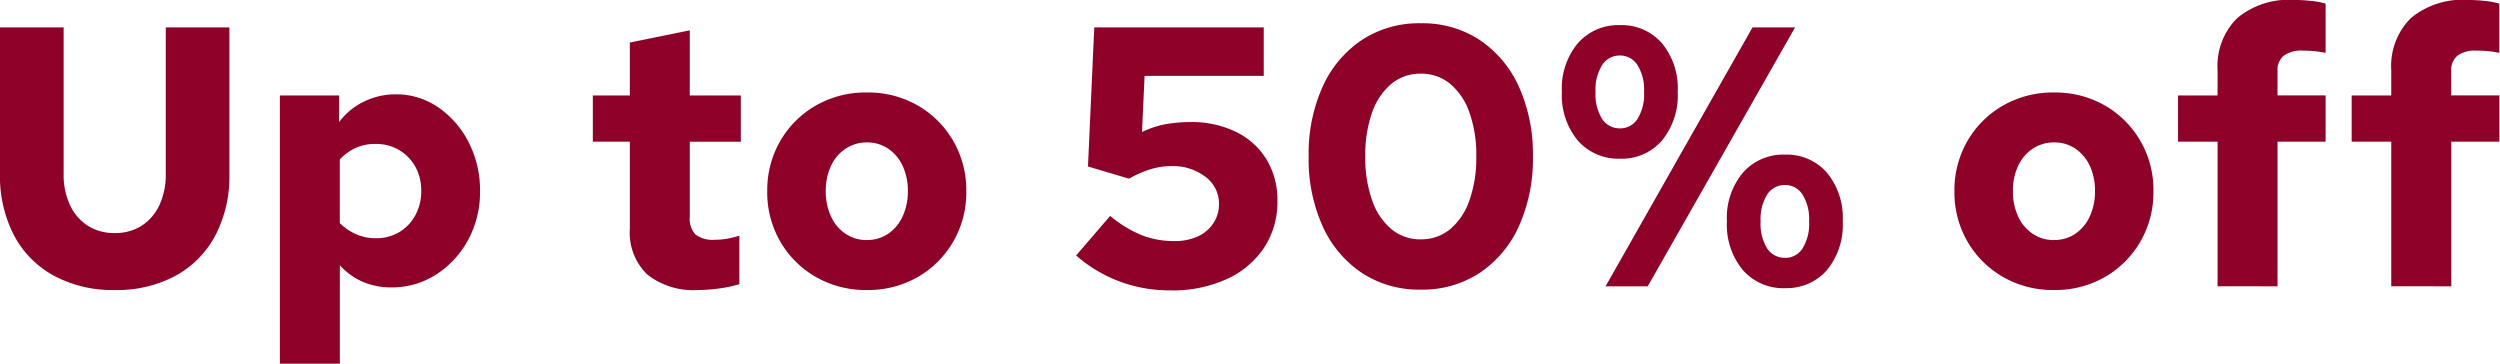
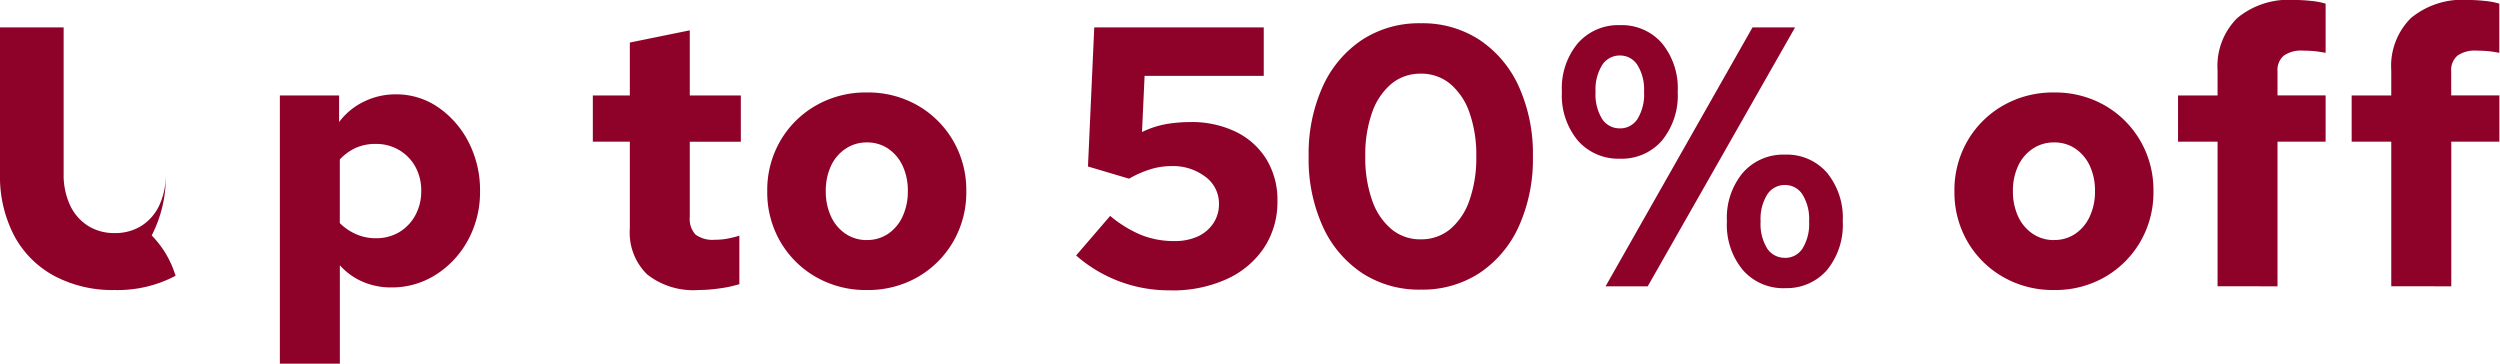
<svg xmlns="http://www.w3.org/2000/svg" width="165" height="24" viewBox="0 0 165 24">
  <g id="global-strip-discount-tablet-desktop.svg" transform="translate(-55.046 -40)">
-     <rect id="blank_background_998" data-name="blank background 998" width="159.046" height="24" transform="translate(61 40)" fill="none" />
-     <path id="text" d="M9.011,1.726A8.183,8.183,0,0,1,5.006.786,6.49,6.49,0,0,1,2.368-1.875,8.444,8.444,0,0,1,1.44-5.94v-9.668h4.2V-5.94a4.755,4.755,0,0,0,.415,2.051A3.219,3.219,0,0,0,7.228-2.522a3.216,3.216,0,0,0,1.783.488,3.216,3.216,0,0,0,1.783-.488,3.219,3.219,0,0,0,1.172-1.367,4.755,4.755,0,0,0,.415-2.051v-9.668h4.2V-5.94a8.444,8.444,0,0,1-.928,4.065A6.51,6.51,0,0,1,13.028.786,8.166,8.166,0,0,1,9.011,1.726Zm10.9,4.859v-17.7H23.82v1.758A4.435,4.435,0,0,1,25.444-10.7a4.708,4.708,0,0,1,2.112-.488,4.856,4.856,0,0,1,2.821.867,6.207,6.207,0,0,1,2,2.307,6.911,6.911,0,0,1,.745,3.223,6.6,6.6,0,0,1-.781,3.2A6.172,6.172,0,0,1,30.23.7a5.377,5.377,0,0,1-2.967.855,4.68,4.68,0,0,1-1.893-.378,4.313,4.313,0,0,1-1.5-1.086V6.585Zm6.325-8.277a2.956,2.956,0,0,0,1.551-.4A2.906,2.906,0,0,0,28.85-3.205a3.279,3.279,0,0,0,.391-1.611,3.21,3.21,0,0,0-.391-1.6,2.9,2.9,0,0,0-1.075-1.1,2.974,2.974,0,0,0-1.539-.4,3.172,3.172,0,0,0-1.307.256,3.365,3.365,0,0,0-1.062.769v4.2a3.5,3.5,0,0,0,1.075.732A3.179,3.179,0,0,0,26.237-1.692Zm21.29,3.418A4.91,4.91,0,0,1,44.157.7a3.849,3.849,0,0,1-1.148-3.027V-8.064H40.567v-3.052h2.442v-3.491l3.956-.806v4.3h3.37v3.052h-3.37v4.956a1.523,1.523,0,0,0,.379,1.172,1.9,1.9,0,0,0,1.282.342,4.831,4.831,0,0,0,.684-.049,7.14,7.14,0,0,0,.928-.22v3.2a8.178,8.178,0,0,1-1.319.281A10.118,10.118,0,0,1,47.527,1.726Zm11.121,0A6.6,6.6,0,0,1,55.3.872,6.351,6.351,0,0,1,52.946-1.46a6.46,6.46,0,0,1-.867-3.333,6.46,6.46,0,0,1,.867-3.333A6.351,6.351,0,0,1,55.3-10.457a6.6,6.6,0,0,1,3.346-.855,6.584,6.584,0,0,1,3.358.855,6.378,6.378,0,0,1,2.344,2.332,6.46,6.46,0,0,1,.867,3.333,6.46,6.46,0,0,1-.867,3.333A6.378,6.378,0,0,1,62.006.872,6.584,6.584,0,0,1,58.648,1.726Zm0-3.3a2.459,2.459,0,0,0,1.416-.415,2.766,2.766,0,0,0,.952-1.148,3.88,3.88,0,0,0,.342-1.66,3.859,3.859,0,0,0-.342-1.672A2.781,2.781,0,0,0,60.065-7.6a2.459,2.459,0,0,0-1.416-.415,2.475,2.475,0,0,0-1.4.415,2.747,2.747,0,0,0-.965,1.135,3.859,3.859,0,0,0-.342,1.672,3.88,3.88,0,0,0,.342,1.66,2.732,2.732,0,0,0,.965,1.148A2.475,2.475,0,0,0,58.648-1.57Zm20.069,3.32a9.272,9.272,0,0,1-6.252-2.3l2.247-2.612a7.84,7.84,0,0,0,2.076,1.27,5.794,5.794,0,0,0,2.125.391A3.693,3.693,0,0,0,80.475-1.8a2.473,2.473,0,0,0,1.038-.867,2.26,2.26,0,0,0,.379-1.294A2.186,2.186,0,0,0,81-5.745a3.519,3.519,0,0,0-2.259-.708,4.688,4.688,0,0,0-1.368.208,7.037,7.037,0,0,0-1.416.623l-2.711-.806.415-9.18H84.847v3.2H76.983L76.812-8.7a6.139,6.139,0,0,1,1.661-.537,9.809,9.809,0,0,1,1.514-.122,6.693,6.693,0,0,1,3.028.647A4.854,4.854,0,0,1,85.03-6.892a5.115,5.115,0,0,1,.72,2.734,5.473,5.473,0,0,1-.879,3.089A5.854,5.854,0,0,1,82.4,1.006,8.6,8.6,0,0,1,78.717,1.751ZM95.211,1.7A6.874,6.874,0,0,1,91.328.6a7.311,7.311,0,0,1-2.589-3.076,10.758,10.758,0,0,1-.928-4.614,10.758,10.758,0,0,1,.928-4.614,7.311,7.311,0,0,1,2.589-3.076,6.874,6.874,0,0,1,3.883-1.1,6.874,6.874,0,0,1,3.883,1.1,7.311,7.311,0,0,1,2.589,3.076,10.758,10.758,0,0,1,.928,4.614,10.758,10.758,0,0,1-.928,4.614A7.311,7.311,0,0,1,99.094.6,6.874,6.874,0,0,1,95.211,1.7Zm0-3.32a2.965,2.965,0,0,0,1.942-.671,4.314,4.314,0,0,0,1.27-1.9,8.4,8.4,0,0,0,.452-2.893,8.379,8.379,0,0,0-.452-2.905,4.318,4.318,0,0,0-1.27-1.892,2.965,2.965,0,0,0-1.942-.671,2.965,2.965,0,0,0-1.942.671A4.318,4.318,0,0,0,92-9.993a8.378,8.378,0,0,0-.452,2.905A8.4,8.4,0,0,0,92-4.194a4.314,4.314,0,0,0,1.27,1.9A2.965,2.965,0,0,0,95.211-1.618Zm13.148-5.322a3.549,3.549,0,0,1-2.772-1.184,4.668,4.668,0,0,1-1.062-3.235,4.631,4.631,0,0,1,1.062-3.211,3.549,3.549,0,0,1,2.772-1.184,3.511,3.511,0,0,1,2.76,1.184,4.665,4.665,0,0,1,1.05,3.211,4.7,4.7,0,0,1-1.05,3.235A3.511,3.511,0,0,1,108.359-6.941Zm0-2a1.353,1.353,0,0,0,1.148-.61,3.081,3.081,0,0,0,.44-1.807,3.041,3.041,0,0,0-.44-1.77,1.346,1.346,0,0,0-1.148-.623,1.367,1.367,0,0,0-1.172.623,3.041,3.041,0,0,0-.44,1.77,3.081,3.081,0,0,0,.44,1.807A1.375,1.375,0,0,0,108.359-8.943Zm-.952,10.425,9.7-17.091h2.809L110.19,1.482Zm11.845.122A3.549,3.549,0,0,1,116.479.42a4.668,4.668,0,0,1-1.062-3.235,4.631,4.631,0,0,1,1.062-3.211,3.549,3.549,0,0,1,2.772-1.184,3.511,3.511,0,0,1,2.76,1.184,4.665,4.665,0,0,1,1.05,3.211A4.7,4.7,0,0,1,122.011.42,3.511,3.511,0,0,1,119.251,1.6Zm0-2a1.353,1.353,0,0,0,1.148-.61,3.081,3.081,0,0,0,.44-1.807,3.041,3.041,0,0,0-.44-1.77,1.346,1.346,0,0,0-1.148-.623,1.367,1.367,0,0,0-1.172.623,3.041,3.041,0,0,0-.44,1.77,3.081,3.081,0,0,0,.44,1.807A1.375,1.375,0,0,0,119.251-.4ZM137,1.726a6.6,6.6,0,0,1-3.346-.855A6.351,6.351,0,0,1,131.3-1.46a6.46,6.46,0,0,1-.867-3.333,6.46,6.46,0,0,1,.867-3.333,6.351,6.351,0,0,1,2.357-2.332A6.6,6.6,0,0,1,137-11.311a6.584,6.584,0,0,1,3.358.855A6.378,6.378,0,0,1,142.7-8.125a6.46,6.46,0,0,1,.867,3.333A6.46,6.46,0,0,1,142.7-1.46,6.378,6.378,0,0,1,140.357.872,6.584,6.584,0,0,1,137,1.726Zm0-3.3a2.459,2.459,0,0,0,1.416-.415,2.766,2.766,0,0,0,.952-1.148,3.88,3.88,0,0,0,.342-1.66,3.859,3.859,0,0,0-.342-1.672,2.781,2.781,0,0,0-.952-1.135A2.459,2.459,0,0,0,137-8.015a2.475,2.475,0,0,0-1.4.415,2.747,2.747,0,0,0-.965,1.135,3.859,3.859,0,0,0-.342,1.672,3.88,3.88,0,0,0,.342,1.66,2.732,2.732,0,0,0,.965,1.148A2.475,2.475,0,0,0,137-1.57Zm10.8,3.052V-8.064H145.19v-3.052H147.8v-1.66a4.455,4.455,0,0,1,1.294-3.443,5.312,5.312,0,0,1,3.737-1.2,11,11,0,0,1,1.111.061,5.137,5.137,0,0,1,.989.183v3.247q-.537-.1-.855-.122t-.659-.024a1.979,1.979,0,0,0-1.246.33,1.245,1.245,0,0,0-.415,1.038v1.587h3.175v3.052h-3.175V1.482Zm11.463,0V-8.064h-2.613v-3.052h2.613v-1.66a4.455,4.455,0,0,1,1.294-3.443,5.312,5.312,0,0,1,3.737-1.2,11,11,0,0,1,1.111.061,5.138,5.138,0,0,1,.989.183v3.247q-.537-.1-.855-.122t-.659-.024a1.979,1.979,0,0,0-1.246.33,1.245,1.245,0,0,0-.415,1.038v1.587H166.4v3.052h-3.175V1.482Z" transform="translate(53.606 57.415)" fill="#8e0128" />
+     <path id="text" d="M9.011,1.726A8.183,8.183,0,0,1,5.006.786,6.49,6.49,0,0,1,2.368-1.875,8.444,8.444,0,0,1,1.44-5.94v-9.668h4.2V-5.94a4.755,4.755,0,0,0,.415,2.051A3.219,3.219,0,0,0,7.228-2.522a3.216,3.216,0,0,0,1.783.488,3.216,3.216,0,0,0,1.783-.488,3.219,3.219,0,0,0,1.172-1.367,4.755,4.755,0,0,0,.415-2.051v-9.668V-5.94a8.444,8.444,0,0,1-.928,4.065A6.51,6.51,0,0,1,13.028.786,8.166,8.166,0,0,1,9.011,1.726Zm10.9,4.859v-17.7H23.82v1.758A4.435,4.435,0,0,1,25.444-10.7a4.708,4.708,0,0,1,2.112-.488,4.856,4.856,0,0,1,2.821.867,6.207,6.207,0,0,1,2,2.307,6.911,6.911,0,0,1,.745,3.223,6.6,6.6,0,0,1-.781,3.2A6.172,6.172,0,0,1,30.23.7a5.377,5.377,0,0,1-2.967.855,4.68,4.68,0,0,1-1.893-.378,4.313,4.313,0,0,1-1.5-1.086V6.585Zm6.325-8.277a2.956,2.956,0,0,0,1.551-.4A2.906,2.906,0,0,0,28.85-3.205a3.279,3.279,0,0,0,.391-1.611,3.21,3.21,0,0,0-.391-1.6,2.9,2.9,0,0,0-1.075-1.1,2.974,2.974,0,0,0-1.539-.4,3.172,3.172,0,0,0-1.307.256,3.365,3.365,0,0,0-1.062.769v4.2a3.5,3.5,0,0,0,1.075.732A3.179,3.179,0,0,0,26.237-1.692Zm21.29,3.418A4.91,4.91,0,0,1,44.157.7a3.849,3.849,0,0,1-1.148-3.027V-8.064H40.567v-3.052h2.442v-3.491l3.956-.806v4.3h3.37v3.052h-3.37v4.956a1.523,1.523,0,0,0,.379,1.172,1.9,1.9,0,0,0,1.282.342,4.831,4.831,0,0,0,.684-.049,7.14,7.14,0,0,0,.928-.22v3.2a8.178,8.178,0,0,1-1.319.281A10.118,10.118,0,0,1,47.527,1.726Zm11.121,0A6.6,6.6,0,0,1,55.3.872,6.351,6.351,0,0,1,52.946-1.46a6.46,6.46,0,0,1-.867-3.333,6.46,6.46,0,0,1,.867-3.333A6.351,6.351,0,0,1,55.3-10.457a6.6,6.6,0,0,1,3.346-.855,6.584,6.584,0,0,1,3.358.855,6.378,6.378,0,0,1,2.344,2.332,6.46,6.46,0,0,1,.867,3.333,6.46,6.46,0,0,1-.867,3.333A6.378,6.378,0,0,1,62.006.872,6.584,6.584,0,0,1,58.648,1.726Zm0-3.3a2.459,2.459,0,0,0,1.416-.415,2.766,2.766,0,0,0,.952-1.148,3.88,3.88,0,0,0,.342-1.66,3.859,3.859,0,0,0-.342-1.672A2.781,2.781,0,0,0,60.065-7.6a2.459,2.459,0,0,0-1.416-.415,2.475,2.475,0,0,0-1.4.415,2.747,2.747,0,0,0-.965,1.135,3.859,3.859,0,0,0-.342,1.672,3.88,3.88,0,0,0,.342,1.66,2.732,2.732,0,0,0,.965,1.148A2.475,2.475,0,0,0,58.648-1.57Zm20.069,3.32a9.272,9.272,0,0,1-6.252-2.3l2.247-2.612a7.84,7.84,0,0,0,2.076,1.27,5.794,5.794,0,0,0,2.125.391A3.693,3.693,0,0,0,80.475-1.8a2.473,2.473,0,0,0,1.038-.867,2.26,2.26,0,0,0,.379-1.294A2.186,2.186,0,0,0,81-5.745a3.519,3.519,0,0,0-2.259-.708,4.688,4.688,0,0,0-1.368.208,7.037,7.037,0,0,0-1.416.623l-2.711-.806.415-9.18H84.847v3.2H76.983L76.812-8.7a6.139,6.139,0,0,1,1.661-.537,9.809,9.809,0,0,1,1.514-.122,6.693,6.693,0,0,1,3.028.647A4.854,4.854,0,0,1,85.03-6.892a5.115,5.115,0,0,1,.72,2.734,5.473,5.473,0,0,1-.879,3.089A5.854,5.854,0,0,1,82.4,1.006,8.6,8.6,0,0,1,78.717,1.751ZM95.211,1.7A6.874,6.874,0,0,1,91.328.6a7.311,7.311,0,0,1-2.589-3.076,10.758,10.758,0,0,1-.928-4.614,10.758,10.758,0,0,1,.928-4.614,7.311,7.311,0,0,1,2.589-3.076,6.874,6.874,0,0,1,3.883-1.1,6.874,6.874,0,0,1,3.883,1.1,7.311,7.311,0,0,1,2.589,3.076,10.758,10.758,0,0,1,.928,4.614,10.758,10.758,0,0,1-.928,4.614A7.311,7.311,0,0,1,99.094.6,6.874,6.874,0,0,1,95.211,1.7Zm0-3.32a2.965,2.965,0,0,0,1.942-.671,4.314,4.314,0,0,0,1.27-1.9,8.4,8.4,0,0,0,.452-2.893,8.379,8.379,0,0,0-.452-2.905,4.318,4.318,0,0,0-1.27-1.892,2.965,2.965,0,0,0-1.942-.671,2.965,2.965,0,0,0-1.942.671A4.318,4.318,0,0,0,92-9.993a8.378,8.378,0,0,0-.452,2.905A8.4,8.4,0,0,0,92-4.194a4.314,4.314,0,0,0,1.27,1.9A2.965,2.965,0,0,0,95.211-1.618Zm13.148-5.322a3.549,3.549,0,0,1-2.772-1.184,4.668,4.668,0,0,1-1.062-3.235,4.631,4.631,0,0,1,1.062-3.211,3.549,3.549,0,0,1,2.772-1.184,3.511,3.511,0,0,1,2.76,1.184,4.665,4.665,0,0,1,1.05,3.211,4.7,4.7,0,0,1-1.05,3.235A3.511,3.511,0,0,1,108.359-6.941Zm0-2a1.353,1.353,0,0,0,1.148-.61,3.081,3.081,0,0,0,.44-1.807,3.041,3.041,0,0,0-.44-1.77,1.346,1.346,0,0,0-1.148-.623,1.367,1.367,0,0,0-1.172.623,3.041,3.041,0,0,0-.44,1.77,3.081,3.081,0,0,0,.44,1.807A1.375,1.375,0,0,0,108.359-8.943Zm-.952,10.425,9.7-17.091h2.809L110.19,1.482Zm11.845.122A3.549,3.549,0,0,1,116.479.42a4.668,4.668,0,0,1-1.062-3.235,4.631,4.631,0,0,1,1.062-3.211,3.549,3.549,0,0,1,2.772-1.184,3.511,3.511,0,0,1,2.76,1.184,4.665,4.665,0,0,1,1.05,3.211A4.7,4.7,0,0,1,122.011.42,3.511,3.511,0,0,1,119.251,1.6Zm0-2a1.353,1.353,0,0,0,1.148-.61,3.081,3.081,0,0,0,.44-1.807,3.041,3.041,0,0,0-.44-1.77,1.346,1.346,0,0,0-1.148-.623,1.367,1.367,0,0,0-1.172.623,3.041,3.041,0,0,0-.44,1.77,3.081,3.081,0,0,0,.44,1.807A1.375,1.375,0,0,0,119.251-.4ZM137,1.726a6.6,6.6,0,0,1-3.346-.855A6.351,6.351,0,0,1,131.3-1.46a6.46,6.46,0,0,1-.867-3.333,6.46,6.46,0,0,1,.867-3.333,6.351,6.351,0,0,1,2.357-2.332A6.6,6.6,0,0,1,137-11.311a6.584,6.584,0,0,1,3.358.855A6.378,6.378,0,0,1,142.7-8.125a6.46,6.46,0,0,1,.867,3.333A6.46,6.46,0,0,1,142.7-1.46,6.378,6.378,0,0,1,140.357.872,6.584,6.584,0,0,1,137,1.726Zm0-3.3a2.459,2.459,0,0,0,1.416-.415,2.766,2.766,0,0,0,.952-1.148,3.88,3.88,0,0,0,.342-1.66,3.859,3.859,0,0,0-.342-1.672,2.781,2.781,0,0,0-.952-1.135A2.459,2.459,0,0,0,137-8.015a2.475,2.475,0,0,0-1.4.415,2.747,2.747,0,0,0-.965,1.135,3.859,3.859,0,0,0-.342,1.672,3.88,3.88,0,0,0,.342,1.66,2.732,2.732,0,0,0,.965,1.148A2.475,2.475,0,0,0,137-1.57Zm10.8,3.052V-8.064H145.19v-3.052H147.8v-1.66a4.455,4.455,0,0,1,1.294-3.443,5.312,5.312,0,0,1,3.737-1.2,11,11,0,0,1,1.111.061,5.137,5.137,0,0,1,.989.183v3.247q-.537-.1-.855-.122t-.659-.024a1.979,1.979,0,0,0-1.246.33,1.245,1.245,0,0,0-.415,1.038v1.587h3.175v3.052h-3.175V1.482Zm11.463,0V-8.064h-2.613v-3.052h2.613v-1.66a4.455,4.455,0,0,1,1.294-3.443,5.312,5.312,0,0,1,3.737-1.2,11,11,0,0,1,1.111.061,5.138,5.138,0,0,1,.989.183v3.247q-.537-.1-.855-.122t-.659-.024a1.979,1.979,0,0,0-1.246.33,1.245,1.245,0,0,0-.415,1.038v1.587H166.4v3.052h-3.175V1.482Z" transform="translate(53.606 57.415)" fill="#8e0128" />
  </g>
</svg>